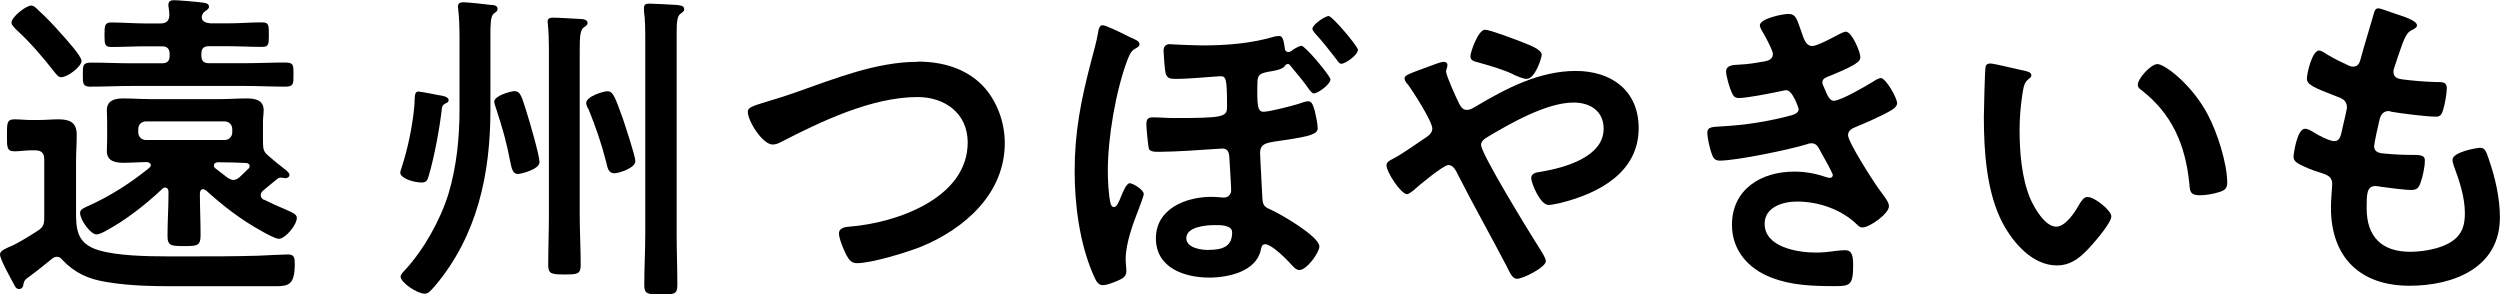
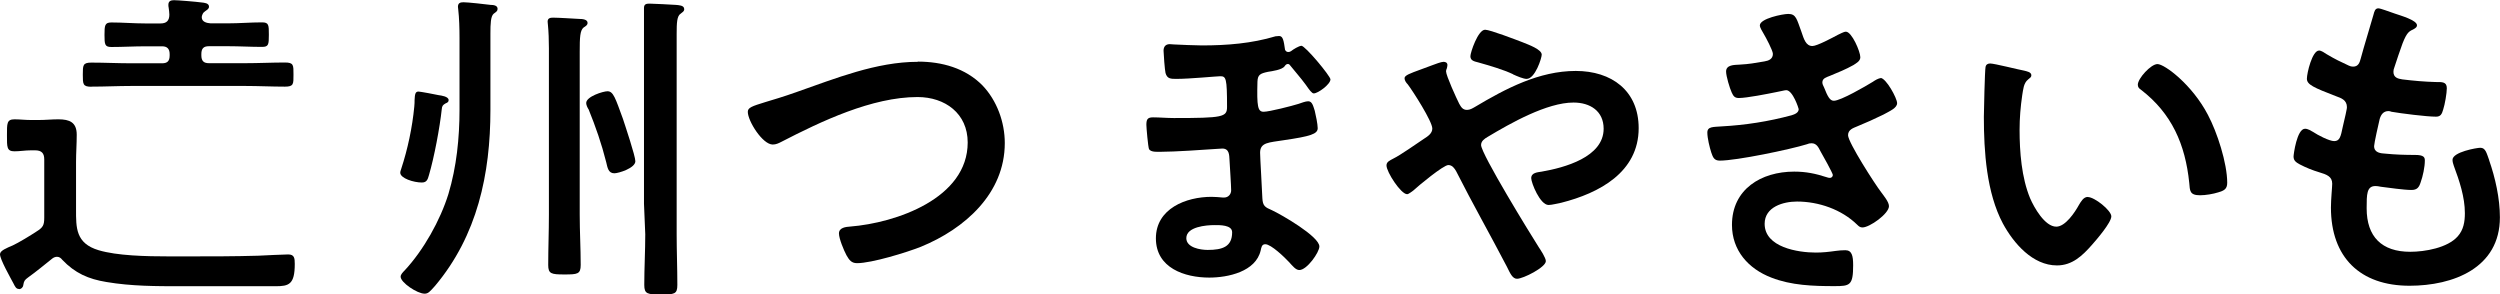
<svg xmlns="http://www.w3.org/2000/svg" id="_レイヤー_2" data-name="レイヤー 2" viewBox="0 0 254.78 30">
  <g id="icon_illust">
    <g>
      <g>
        <path d="M93.53,6.3c-4.21,0-8.41,1.7-12.32,3.07-1.4.5-2.44.8-3.2,1.03-1.4.43-1.8.57-1.8,1,0,.93,1.5,3.33,2.54,3.33.33,0,.6-.13.87-.27,4.07-2.1,9.25-4.57,13.89-4.57,2.8,0,5.11,1.67,5.11,4.63,0,5.7-7.31,8.2-11.98,8.57-.43.03-1.14.1-1.14.7,0,.53.5,1.73.77,2.23.27.47.5.8,1.07.8,1.5,0,5.07-1.1,6.51-1.67,4.47-1.83,8.55-5.43,8.55-10.57,0-2.13-.8-4.33-2.27-5.87-1.74-1.77-4.14-2.43-6.58-2.43Z" />
-         <path d="M135.42,1.63c-.37,0-1.67.87-1.67,1.3,0,.17.17.33.27.47.77.83,1.44,1.7,2.14,2.6.17.23.33.5.53.5.43,0,1.7-.9,1.7-1.43,0-.33-2.6-3.43-2.97-3.43Z" />
        <path d="M132.62,4.67c-.23,0-.84.37-1.03.53-.1.07-.17.1-.3.1-.17,0-.27-.1-.33-.23-.13-.9-.2-1.4-.6-1.4-.1,0-.27.03-.37.03-2.44.73-4.94.93-7.51.93-.57,0-2.3-.07-2.84-.1-.1,0-.33-.03-.43-.03-.43,0-.63.27-.63.67,0,.3.13,2,.2,2.27.17.6.53.6,1.13.6,1.34,0,4.11-.27,4.44-.27.6,0,.7.17.7,3.13,0,1.03-.43,1.13-5.41,1.13-.73,0-1.47-.07-2.14-.07-.57,0-.67.23-.67.77,0,.27.17,2.23.27,2.47.2.33.87.27,1.2.27,1.4,0,4.34-.2,5.77-.3.17,0,.33-.03.5-.03.73,0,.7.7.73,1.13.03.6.17,2.63.17,3.13,0,.4-.3.73-.7.73h-.17c-.37-.03-.73-.07-1.13-.07-2.6,0-5.67,1.2-5.67,4.23s2.94,4,5.44,4c1.9,0,4.74-.6,5.24-2.77.07-.3.1-.63.47-.63.6,0,2,1.37,2.4,1.8.4.43.7.83,1.07.83.77,0,2.04-1.8,2.04-2.4,0-1.03-3.91-3.27-4.84-3.7-.7-.3-.93-.43-.97-1.23-.03-.93-.23-4.1-.23-4.63,0-1.07.93-1.03,2.4-1.27,2.74-.4,3.47-.63,3.47-1.23,0-.4-.2-1.37-.3-1.77-.17-.53-.27-.97-.67-.97-.27,0-.7.17-1,.27-.63.2-2.97.8-3.54.8-.6,0-.7-.53-.63-3.07.03-.7.27-.83,1.07-1,.43-.07,1.44-.2,1.7-.57.07-.1.17-.23.33-.23.07,0,.13.03.17.07.53.67,1.13,1.33,1.64,2.03.37.53.63.9.83.9.43,0,1.7-.93,1.7-1.43,0-.33-2.57-3.43-2.97-3.43ZM123.07,25.47c-.73,0-2.17-.23-2.17-1.2,0-1.17,2.04-1.33,2.87-1.33.53,0,1.8-.03,1.8.73,0,1.47-.97,1.8-2.5,1.8Z" />
-         <path d="M115.13,18.67c-.33,0-.7.93-.83,1.23-.3.77-.5,1.2-.77,1.2-.17,0-.27-.13-.33-.3-.23-.83-.3-2.47-.3-3.37,0-3.4.8-8.13,2-11.33.27-.67.4-.9.73-1.1.2-.13.5-.23.5-.5,0-.33-.57-.53-.8-.63-.1-.03-.27-.13-.47-.23-.8-.4-2.17-1.07-2.5-1.07-.3,0-.4.4-.43.63-.17,1.07-.5,2.13-.77,3.2-1,3.83-1.64,7.07-1.64,11.03,0,3.43.5,7.33,1.87,10.5.23.5.43,1.13,1,1.13.43,0,1.07-.27,1.47-.43.5-.23.93-.4.93-1,0-.37-.07-.77-.07-1.2,0-1.67.77-3.7,1.37-5.23.1-.3.47-1.2.47-1.43,0-.43-1.1-1.1-1.44-1.1Z" />
        <path d="M160.59,7.23c-3.74,0-7.14,1.8-10.28,3.67-.23.13-.5.3-.8.3-.43,0-.6-.27-.8-.63-.27-.53-1.34-2.87-1.34-3.3,0-.1.03-.2.07-.27.03-.1.07-.27.07-.37,0-.23-.17-.33-.4-.33s-.84.23-1.1.33c-.47.17-.9.33-1.27.47-1,.37-1.6.57-1.6.87,0,.23.17.47.33.63.53.7,2.5,3.77,2.5,4.5,0,.5-.47.8-.83,1.03-.8.53-2.4,1.67-3.14,2.03-.37.2-.7.33-.7.7,0,.67,1.47,2.93,2.1,2.93.17,0,.47-.27.63-.37.5-.47,3.07-2.6,3.57-2.6.4,0,.63.33.8.63,1.67,3.3,3.47,6.47,5.17,9.73.33.67.57,1.23,1.03,1.23.63,0,2.94-1.17,2.94-1.8,0-.33-.53-1.13-.73-1.43-.83-1.3-5.87-9.5-5.87-10.4,0-.4.33-.63.67-.83,2.34-1.4,6.04-3.5,8.75-3.5,1.7,0,3.07.87,3.07,2.67,0,2.9-4.01,3.97-6.31,4.37-.43.07-1.07.1-1.07.67,0,.47.9,2.73,1.77,2.73.33,0,.97-.17,1.3-.23,3.84-.97,7.88-3.1,7.88-7.6,0-3.83-2.77-5.83-6.41-5.83Z" />
        <path d="M154.18,7.57c.43.2,1.07.47,1.4.47.87,0,1.54-2.13,1.54-2.47,0-.53-1.3-1-1.97-1.27-.6-.23-3.3-1.27-3.8-1.27-.73,0-1.5,2.33-1.5,2.7,0,.47.43.53.8.63,1.17.33,2.54.73,3.54,1.2Z" />
        <path d="M191.66,7.97c-.23,0-.6.23-.8.37-.7.43-3.27,1.93-3.97,1.93-.4,0-.63-.43-1-1.37-.07-.13-.17-.33-.17-.5,0-.43.43-.53.77-.67.8-.33,1.64-.67,2.4-1.1.3-.2.7-.4.7-.8,0-.57-.87-2.6-1.47-2.6-.23,0-.6.23-.84.33-.5.27-2.1,1.13-2.57,1.13-.67,0-.87-.7-1.13-1.47-.47-1.27-.53-1.8-1.33-1.8-.57,0-2.9.47-2.9,1.17,0,.23.27.63.4.87.2.33.93,1.7.93,2.03,0,.53-.43.7-.87.77-1.03.17-1.47.27-2.57.33-.47.03-1.33,0-1.33.7,0,.47.37,1.7.57,2.13.17.37.3.57.73.57.8,0,2.97-.43,3.8-.6.23-.03.87-.2,1.03-.2.67,0,1.27,1.87,1.27,1.93,0,.37-.4.53-.73.63-2.34.63-4.71,1-7.11,1.13-.87.07-1.47,0-1.47.63,0,.57.23,1.5.4,2.03.17.5.3.83.87.83,1.7,0,7.14-1.13,8.88-1.67.17-.07.27-.1.47-.1.5,0,.7.4.9.8.2.33,1.27,2.27,1.27,2.43s-.13.3-.3.3c-.1,0-.23-.03-.33-.07-1.14-.37-2.1-.57-3.31-.57-3.37,0-6.34,1.8-6.34,5.43,0,2.6,1.67,4.47,4.01,5.37,2.04.8,4.27.87,6.44.87,1.57,0,1.9-.07,1.9-2.13,0-.97-.13-1.53-.8-1.53-.3,0-.7.03-.97.07-.7.1-1.33.17-2.04.17-1.8,0-5.21-.53-5.21-2.93,0-1.73,1.9-2.27,3.3-2.27,2.2,0,4.54.8,6.14,2.37.17.17.3.27.53.27.73,0,2.7-1.4,2.7-2.17,0-.43-.54-1.07-.8-1.43-.6-.77-3.37-5.07-3.37-5.8,0-.57.53-.73.93-.9.9-.37,1.8-.77,2.67-1.2.67-.37,1.4-.67,1.4-1.17s-1.13-2.57-1.7-2.57Z" />
        <path d="M219.87,6.53c-.67,0-2,1.47-2,2.1,0,.23.1.37.3.5,3.17,2.43,4.54,5.6,4.94,9.5.07.8.03,1.27,1.1,1.27.57,0,1.34-.13,1.87-.3.57-.17.9-.33.9-.97,0-2-1.03-5.17-1.97-6.93-1.6-3.07-4.41-5.17-5.14-5.17Z" />
        <path d="M212.76,20.07c-.43,0-.7.5-.9.83-.4.73-1.37,2.2-2.3,2.2-1.17,0-2.27-1.97-2.67-2.9-.87-2.1-1.07-4.73-1.07-6.97,0-1.2.1-2.37.27-3.53.1-.57.13-1.23.6-1.6.2-.17.33-.23.33-.43,0-.33-.47-.4-.73-.47-.57-.1-3.04-.73-3.47-.73-.23,0-.43.1-.47.37-.07.3-.17,4.53-.17,5.07,0,3.53.27,7.73,1.94,10.87,1.1,2.03,3.04,4.27,5.51,4.27,1.57,0,2.6-1,3.57-2.1.47-.53,1.97-2.27,1.97-2.9,0-.6-1.7-1.97-2.4-1.97Z" />
        <path d="M253.68,16.33c-.27-.73-.37-1.27-.9-1.27-.37,0-2.84.43-2.84,1.23,0,.2.07.43.13.6.57,1.53,1.13,3.2,1.13,4.83,0,.87-.13,1.7-.73,2.37-1.03,1.17-3.34,1.57-4.84,1.57-2.9,0-4.44-1.53-4.44-4.43,0-1.43,0-2.27.9-2.27.1,0,.4.03.53.07.8.1,2.37.33,3.14.33.57,0,.77-.27.93-.77.23-.63.43-1.57.43-2.23,0-.33-.1-.57-1-.57-1,0-2-.03-3-.13-.47-.03-1.17-.07-1.17-.77,0-.27.47-2.37.57-2.77.13-.43.37-.8.9-.8.1,0,.2.03.3.07.97.17,3.57.5,4.54.5.47,0,.6-.27.73-.73.17-.5.37-1.67.37-2.17,0-.67-.5-.63-1.14-.63-1.13-.03-2.27-.13-3.4-.27-.47-.07-.9-.2-.9-.77,0-.17.03-.3.1-.47.27-.8.53-1.63.83-2.43.47-1.2.7-1.23,1.17-1.47.17-.1.3-.2.3-.37,0-.53-1.7-1-2.27-1.2-.6-.2-1.44-.53-1.67-.53-.33,0-.4.3-.5.67-.27.97-1,3.33-1.3,4.47-.1.37-.23.8-.77.8-.17,0-.27-.03-.43-.1-1-.47-1.3-.6-2.27-1.17-.2-.13-.53-.37-.77-.37-.7,0-1.24,2.3-1.24,2.87,0,.6.67.9,3.01,1.8.47.17,1.07.37,1.07,1.1,0,.2-.1.5-.13.73-.1.5-.23.93-.3,1.3-.2.97-.3,1.43-.87,1.43-.5,0-1.7-.63-2.14-.93-.23-.13-.53-.33-.83-.33-.83,0-1.17,2.63-1.17,2.83,0,.43.27.6.63.8.63.33,1.3.6,1.97.8.77.23,1.34.43,1.34,1.17,0,.33-.13,1.6-.13,2.43,0,5.07,2.97,7.97,8.01,7.97,4.44,0,9.21-1.8,9.21-6.97,0-1.93-.47-4.03-1.1-5.83Z" />
      </g>
      <g>
        <path d="M9.31,8.83c1.37,0,2.7-.07,4.07-.07h11.62c1.33,0,2.7.07,4.04.07.9,0,.87-.27.87-1.23s.03-1.23-.87-1.23c-1.33,0-2.7.07-4.04.07h-3.71c-.53,0-.77-.23-.77-.8v-.13c0-.57.23-.8.77-.8h1.94c1.17,0,2.34.07,3.47.07.67,0,.7-.23.7-1.23s0-1.27-.7-1.27c-1.17,0-2.3.1-3.47.1h-1.77c-.37-.03-.9-.13-.9-.63,0-.1.03-.17.07-.27.07-.17.13-.23.27-.33.17-.13.4-.23.4-.47,0-.37-.5-.4-.77-.43-.5-.07-2.4-.23-2.8-.23-.33,0-.57.1-.57.47,0,.07,0,.2.03.3.03.23.07.47.07.7,0,.63-.3.9-.9.9h-1.54c-1.17,0-2.3-.1-3.47-.1-.67,0-.7.3-.7,1.27s.03,1.23.7,1.23c1.17,0,2.3-.07,3.47-.07h1.7c.53,0,.77.27.77.8v.13c0,.57-.23.8-.77.8h-3.14c-1.37,0-2.7-.07-4.07-.07-.87,0-.87.27-.87,1.23s0,1.23.87,1.23Z" />
-         <path d="M5.57,7.37c.17.2.37.5.67.5.63,0,2.07-1.07,2.07-1.67,0-.5-1.77-2.43-2.2-2.9-.67-.77-1.4-1.53-2.17-2.23-.23-.23-.47-.5-.77-.5-.53,0-2,1.17-2,1.73,0,.27.27.47.43.67,1.37,1.23,2.84,2.93,3.97,4.4Z" />
        <path d="M1.94,29.47c.2,0,.4-.17.43-.4.07-.43.13-.53.5-.8.84-.6,1.64-1.27,2.47-1.93.13-.1.3-.17.47-.17.23,0,.4.13.53.3,1.3,1.37,2.67,1.97,4.51,2.27,2.54.43,5.07.43,7.61.43h9.61c1.37,0,1.97-.17,1.97-2.27,0-.57-.03-.97-.67-.97-.27,0-2.57.1-3.07.13-2.4.07-4.84.07-7.24.07h-1.8c-2.4,0-5.34-.07-7.21-.63-2.34-.7-2.3-2.3-2.3-4.13v-4.87c0-.93.07-1.83.07-2.77,0-1.27-.73-1.57-1.87-1.57-.67,0-1.33.07-2,.07h-.8c-.57,0-1.14-.07-1.67-.07-.8,0-.77.43-.77,1.63s-.03,1.63.77,1.63c.53,0,1.1-.1,1.67-.1h.43c.67,0,.93.3.93.93v5.93c0,.77-.13,1-.77,1.4-.6.4-1.87,1.17-2.44,1.43-.63.27-1.3.53-1.3.9,0,.53,1.07,2.4,1.37,2.97.17.33.27.57.57.57Z" />
-         <path d="M26.9,20.37c-.17-.1-.33-.23-.33-.47s.13-.37.27-.5c.43-.37.9-.73,1.33-1.1.13-.1.27-.2.43-.2.1,0,.23.03.33.03.03.03.1.03.17.03.13,0,.4-.1.4-.33,0-.3-.57-.63-.87-.9-.47-.33-.87-.73-1.33-1.1-.27-.23-.4-.4-.47-.8-.03-.4-.03-.47-.03-.87v-1.7c0-.53.07-.87.07-1.23,0-1.07-.93-1.2-1.77-1.2s-1.74.07-2.6.07h-7.24c-.87,0-1.77-.07-2.67-.07-.84,0-1.7.17-1.7,1.2,0,.37.03.7.03,1.23v1.7c0,.53-.03.87-.03,1.23,0,1.07.9,1.2,1.74,1.2.77,0,1.57-.07,2.34-.07.3.03.4.2.4.3,0,.13-.07.2-.17.3-1.9,1.53-3.97,2.87-6.21,3.87-.37.17-.83.33-.83.7,0,.73,1.07,2.2,1.67,2.2.27,0,.73-.23.97-.37,2.04-1.1,4.04-2.67,5.74-4.27.07-.1.17-.13.3-.13.23,0,.33.2.33.43v.23c0,1.4-.1,2.83-.1,4.27,0,1,.37,1.03,1.7,1.03s1.67-.03,1.67-1.1c0-1.4-.07-2.83-.07-4.27,0-.2.1-.43.33-.43.13,0,.2.07.3.13,1.77,1.6,3.54,2.97,5.64,4.13.33.2,1.44.8,1.77.8.67,0,1.84-1.43,1.84-2.13,0-.37-.4-.53-1.3-.93-.5-.2-1.17-.5-2.04-.93ZM14.89,14.27c-.47,0-.8-.33-.8-.8v-.3c0-.47.33-.8.8-.8h7.98c.47,0,.8.33.8.8v.3c0,.47-.33.8-.8.8h-7.98ZM25.33,17.17c-.3.3-.6.6-.93.9-.17.13-.37.27-.6.27s-.37-.1-.57-.2l-1.3-1c-.1-.1-.13-.17-.13-.3,0-.1.07-.27.37-.3h.33c.84,0,1.7.03,2.57.07.17,0,.37.1.37.3,0,.13-.03.2-.1.27Z" />
        <path d="M55.94,4.9v17c0,1.7-.07,3.4-.07,5.1,0,.9.3.97,1.64.97s1.67-.03,1.67-.97c0-1.7-.1-3.4-.1-5.1V5.3c0-1.5.03-2.2.4-2.5.2-.13.4-.23.4-.47,0-.37-.57-.4-.83-.4-.6-.03-2.1-.13-2.67-.13-.27,0-.57.03-.57.4,0,.13.03.23.03.33.07.7.1,1.57.1,2.37Z" />
        <path d="M46.83,3.87v7.3c0,2.9-.3,5.83-1.13,8.6-.84,2.7-2.54,5.73-4.47,7.8-.17.17-.4.4-.4.63,0,.6,1.7,1.73,2.44,1.73.37,0,.53-.2,1.07-.8,4.31-5.13,5.64-11.4,5.64-17.93V3.43c0-1.03.03-1.77.33-2.03.27-.2.4-.27.4-.5,0-.37-.47-.4-.7-.4-.53-.07-2.34-.27-2.77-.27-.33,0-.57.07-.57.47,0,.07.03.2.03.27.1.87.13,1.93.13,2.9Z" />
-         <path d="M65.76,23.87c0,1.73-.1,3.43-.1,5.17,0,.93.33.97,1.7.97s1.67-.03,1.67-.97c0-1.73-.07-3.43-.07-5.17V3.43c0-1.1.03-1.8.4-2.03.2-.17.37-.23.37-.47,0-.4-.57-.4-.83-.43-.53-.03-2.24-.13-2.7-.13-.3,0-.57.03-.57.43v.33c.13.9.13,2.03.13,3.1v19.63Z" />
+         <path d="M65.76,23.87c0,1.73-.1,3.43-.1,5.17,0,.93.33.97,1.7.97s1.67-.03,1.67-.97c0-1.73-.07-3.43-.07-5.17V3.43c0-1.1.03-1.8.4-2.03.2-.17.37-.23.37-.47,0-.4-.57-.4-.83-.43-.53-.03-2.24-.13-2.7-.13-.3,0-.57.03-.57.43v.33v19.63Z" />
        <path d="M59.98,11.13c.73,1.8,1.33,3.53,1.8,5.4.13.53.2,1.13.83,1.13.43,0,2.14-.53,2.14-1.23,0-.53-1.04-3.63-1.27-4.33-.77-2.1-.97-2.8-1.57-2.8-.43,0-2.17.53-2.17,1.2,0,.2.13.47.23.63Z" />
-         <path d="M50.37,10.37c0,.17.1.43.17.63.67,2.07,1.07,3.4,1.47,5.53.13.6.23,1.2.77,1.2.33,0,2.2-.47,2.2-1.2s-1.03-4.2-1.3-5.07c-.47-1.4-.57-2.17-1.24-2.17-.4,0-2.07.47-2.07,1.07Z" />
        <path d="M42.99,18.6c.47,0,.6-.27.73-.77.53-1.8,1.1-4.83,1.3-6.7.03-.33.1-.43.4-.6.17-.07.3-.13.3-.33,0-.37-.77-.47-1-.5-.3-.07-1.9-.37-2.07-.37-.33,0-.37.27-.4.87,0,.17,0,.4-.03.67-.2,2.1-.67,4.33-1.33,6.33-.03.1-.1.27-.1.4,0,.57,1.37,1,2.2,1Z" />
      </g>
    </g>
  </g>
</svg>